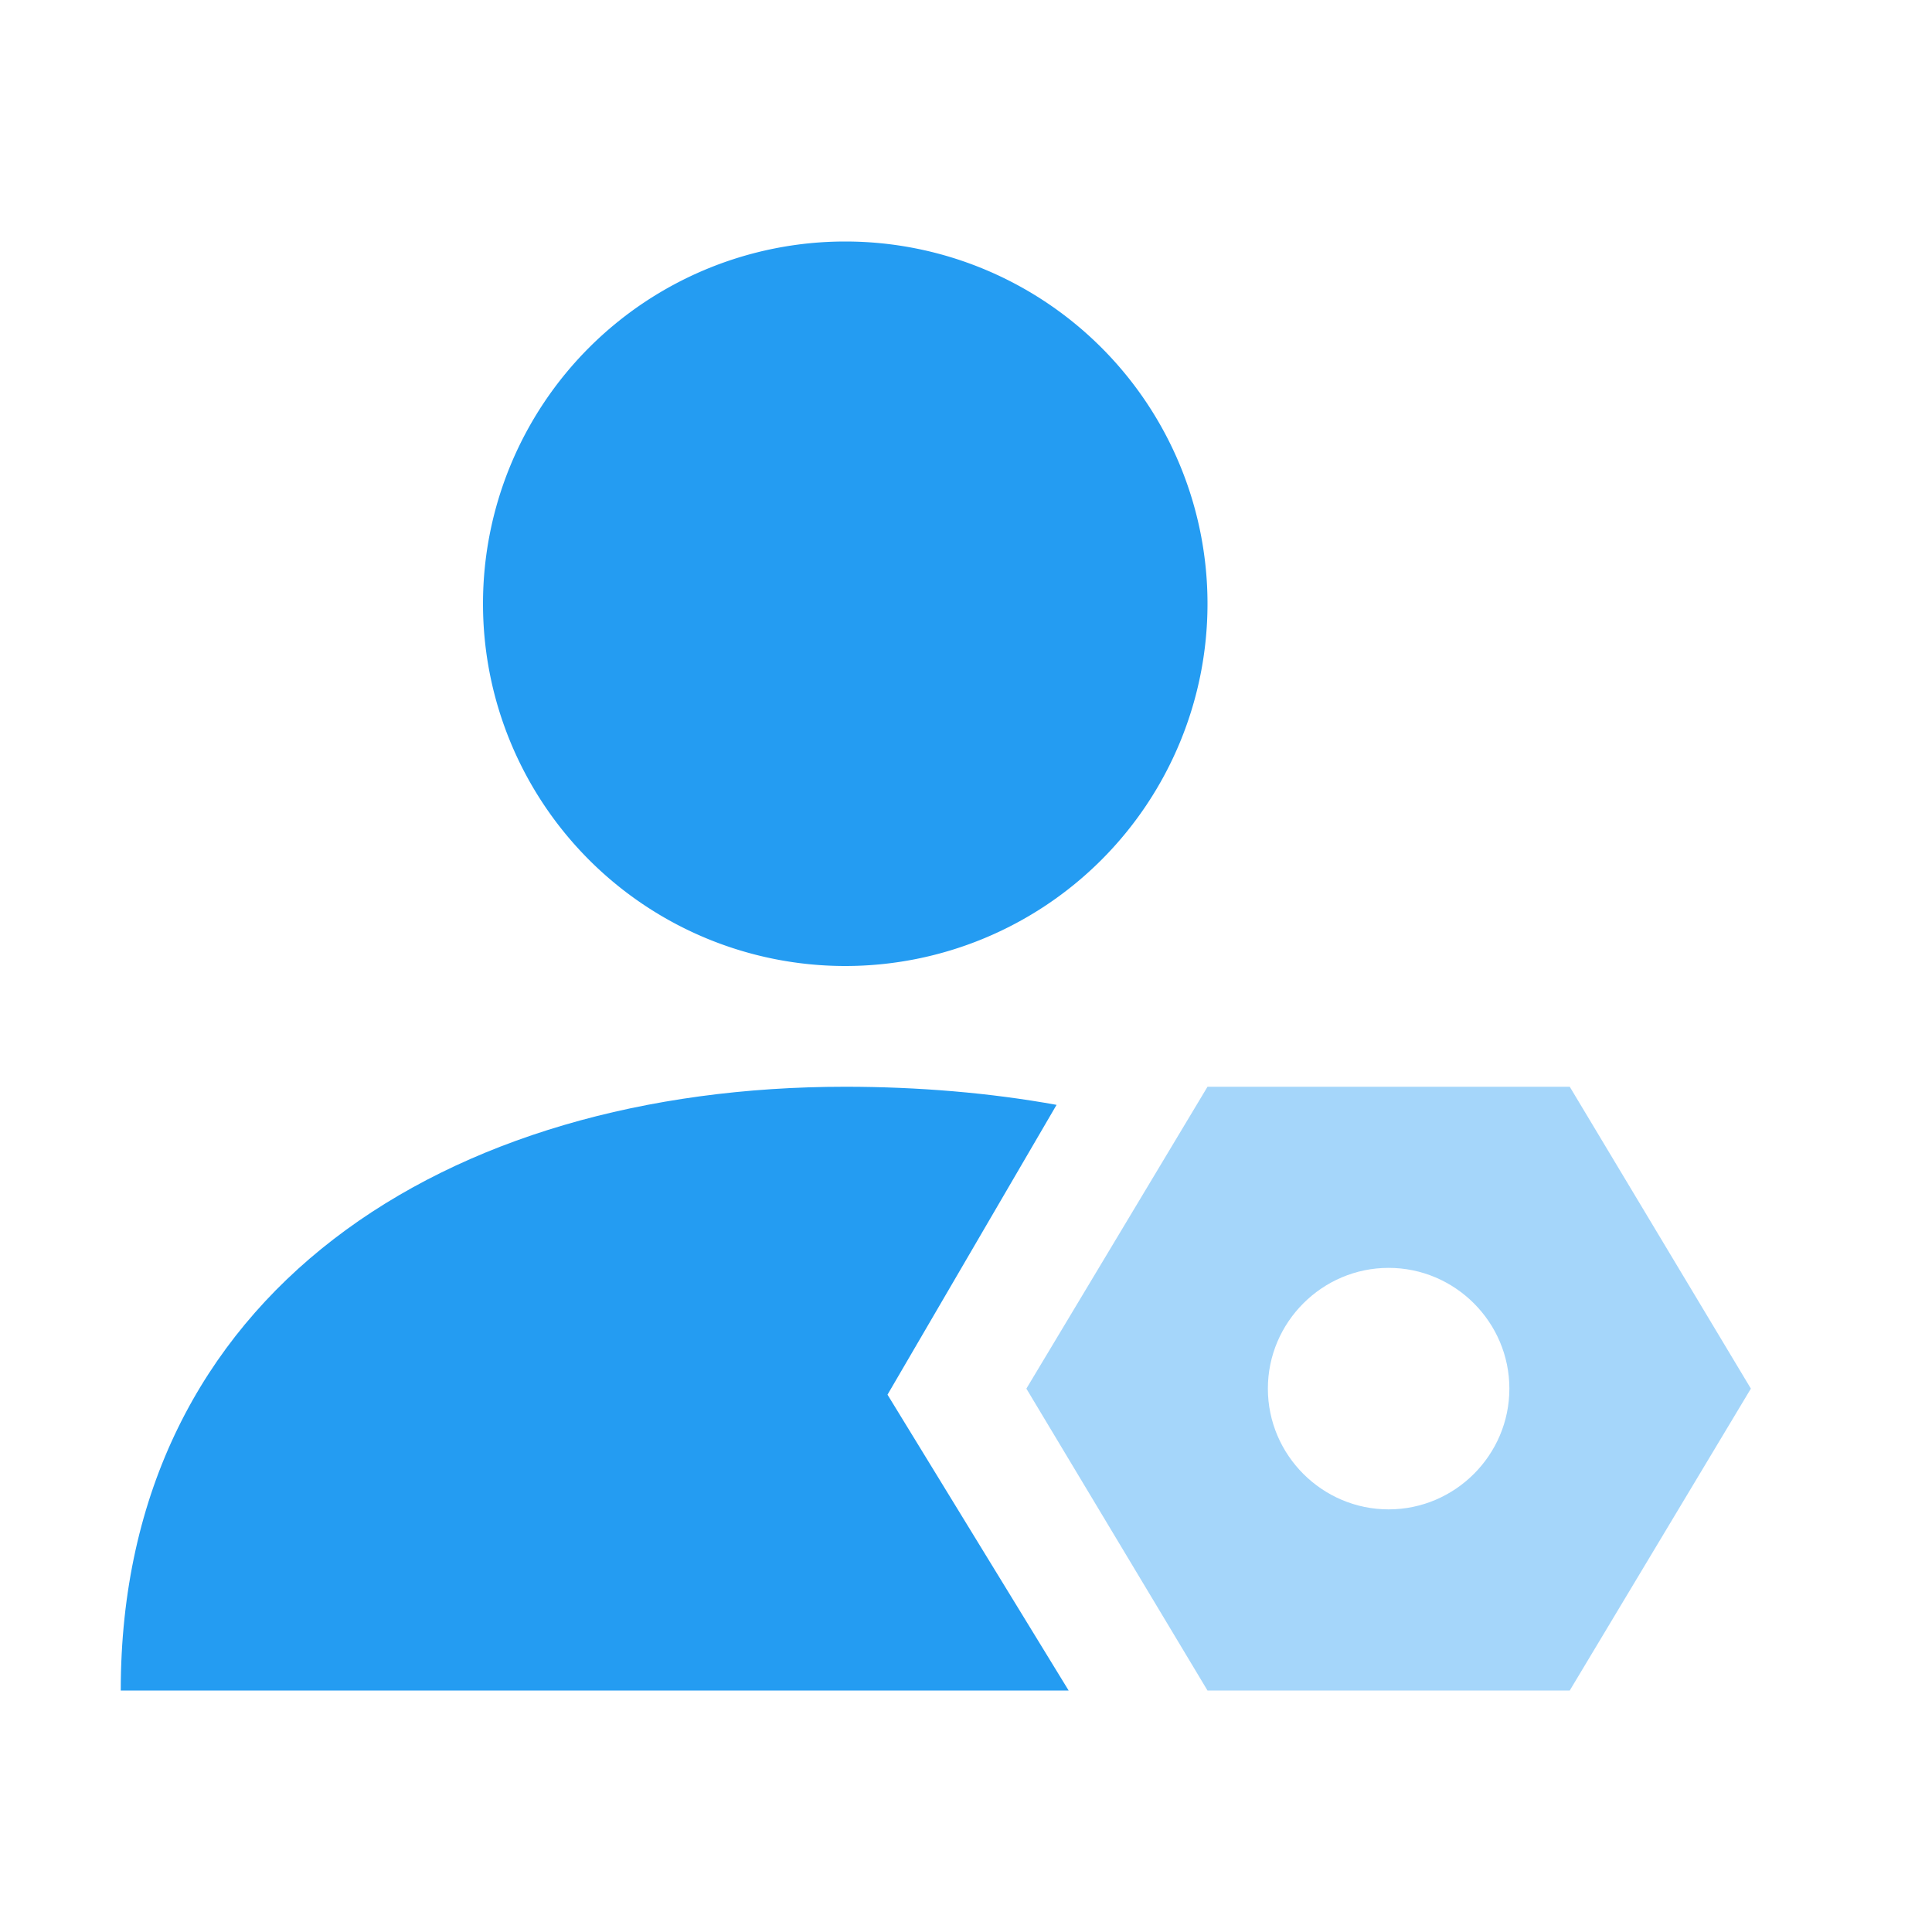
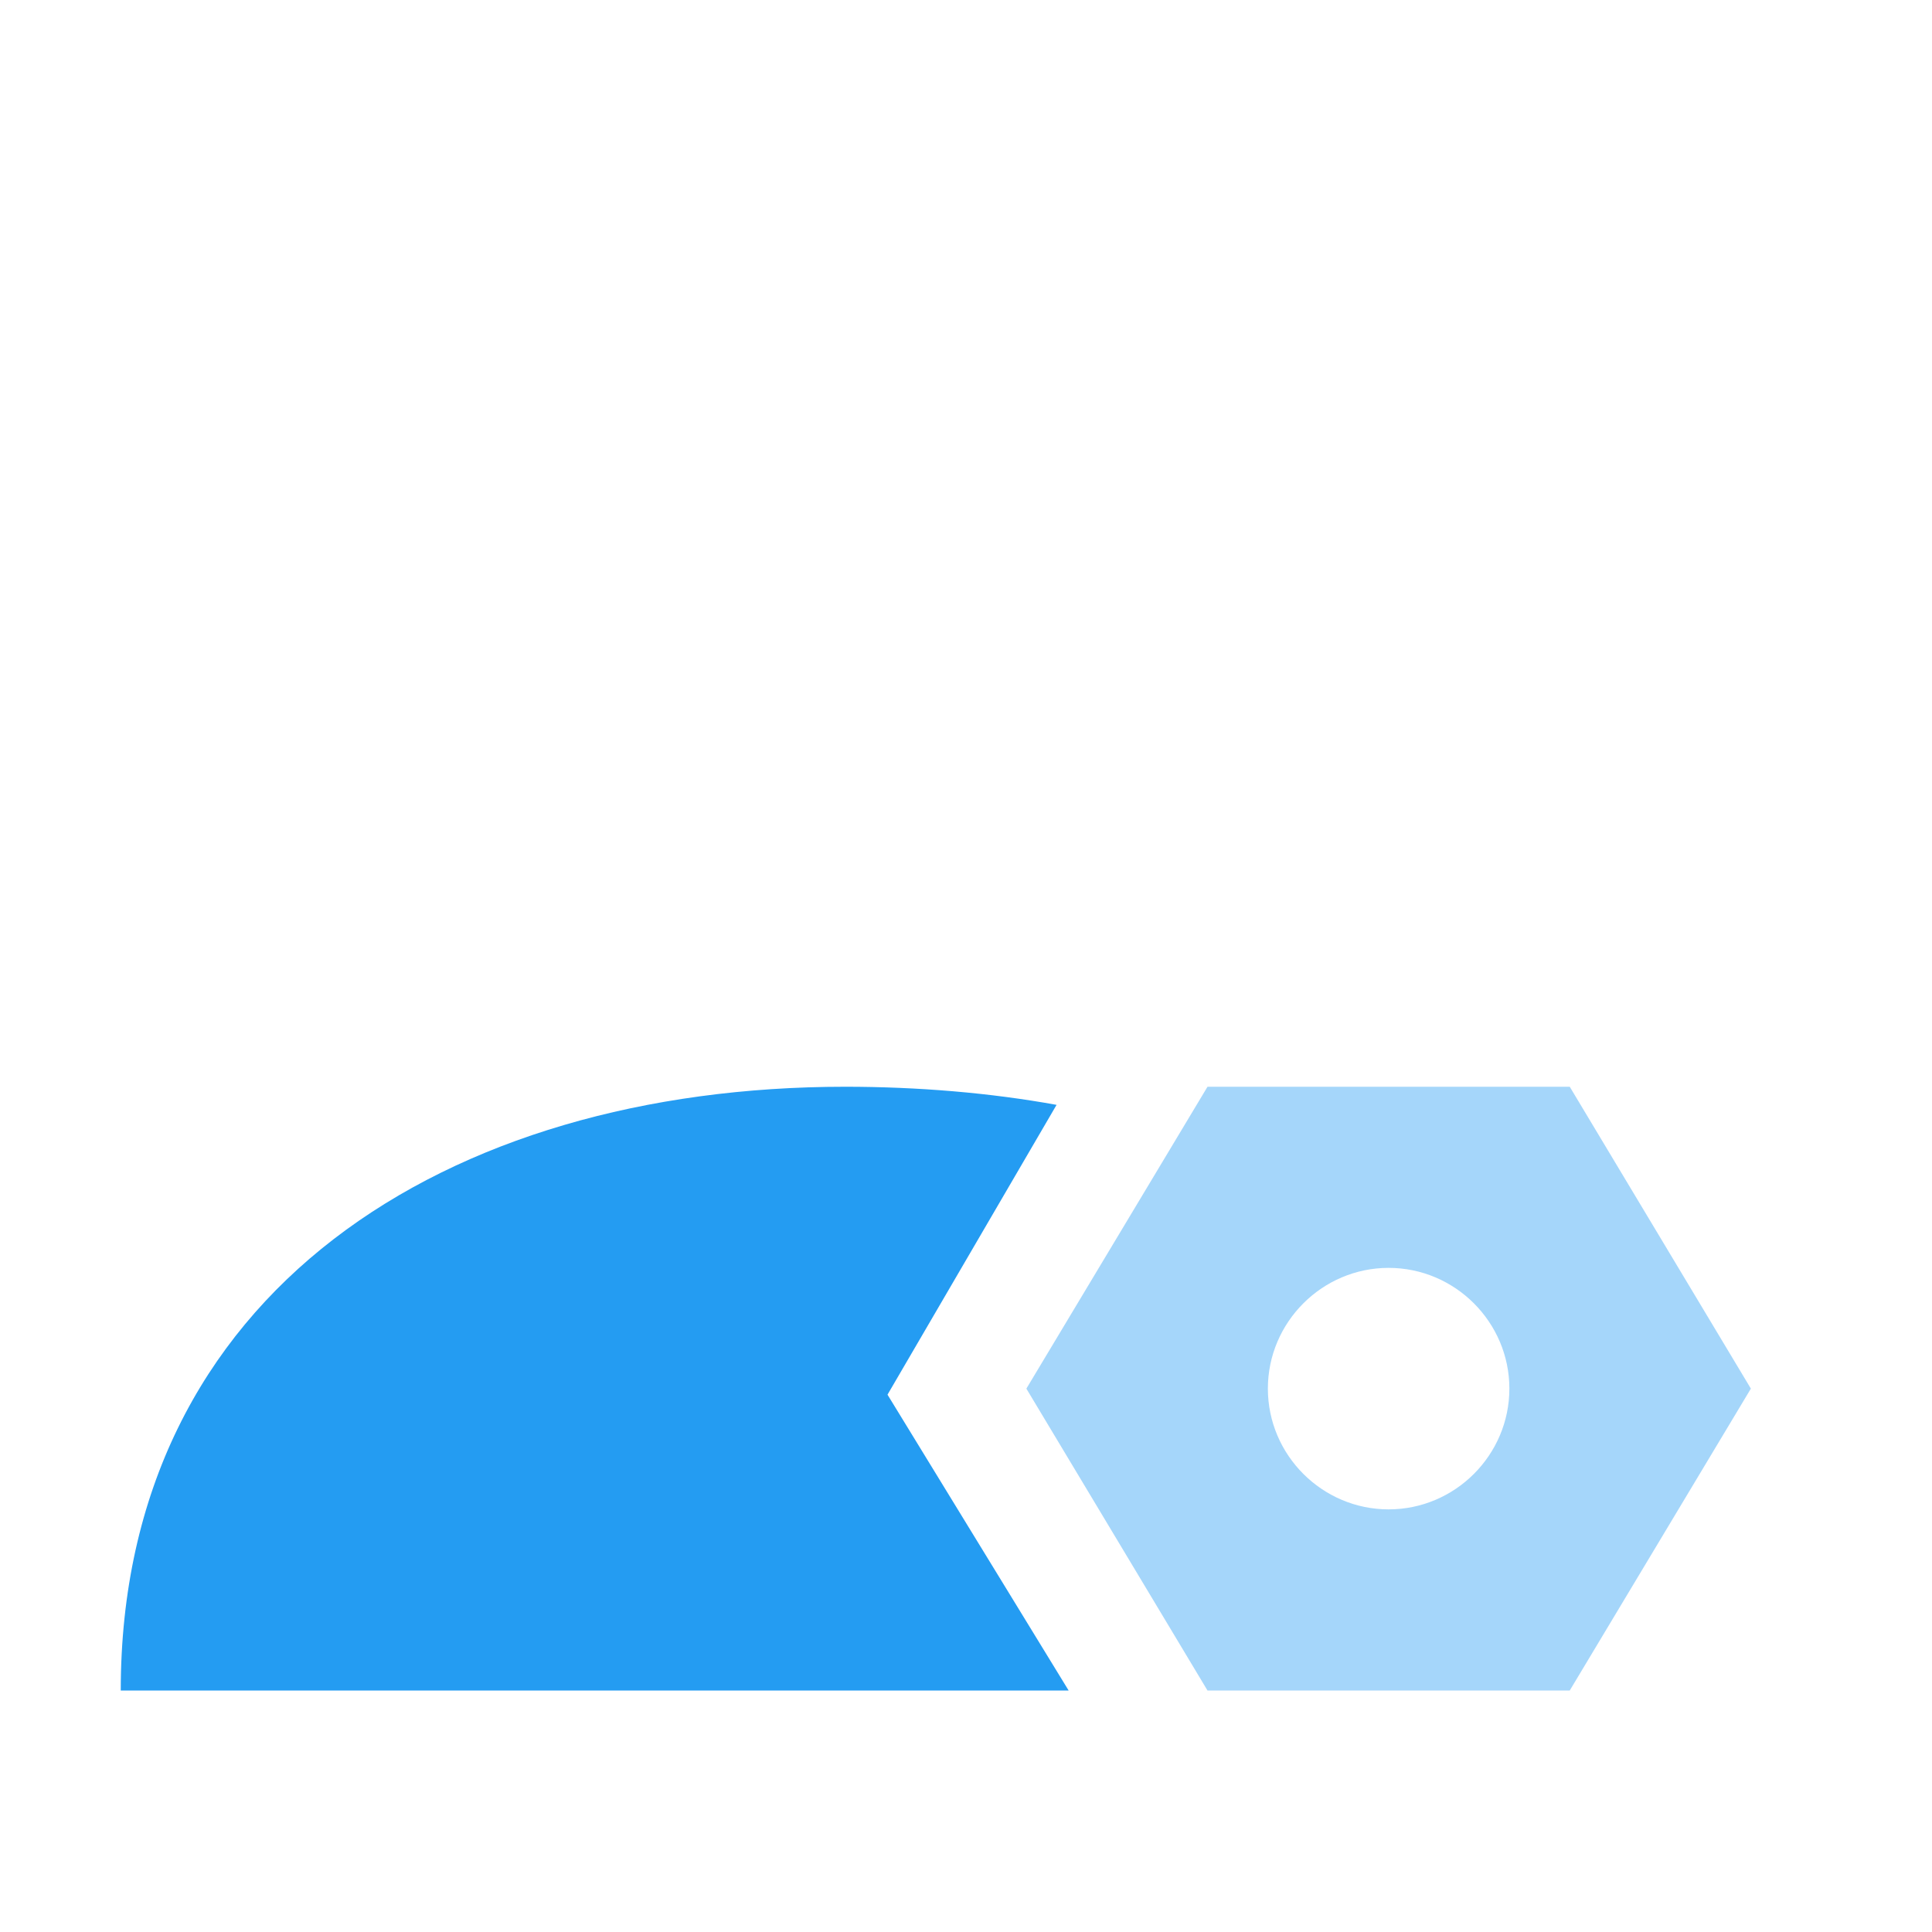
<svg xmlns="http://www.w3.org/2000/svg" class="svg-icon" style="width: 1em; height: 1em;vertical-align: middle;fill: currentColor;overflow: hidden;" viewBox="0 0 1024 1024" version="1.1">
-   <path d="M448 320m-192 0a192 192 0 1 0 384 0 192 192 0 1 0-384 0Z" fill="#249CF2" />
  <path d="M560 585.6c-35.2-6.4-73.6-9.6-112-9.6-211.2 0-384 108.8-384 320h502.4l-96-156.8 89.6-153.6z" fill="#249CF2" />
  <path d="M832 576h-192l-96 160 96 160h192l96-160-96-160z m-96 224c-35.2 0-64-28.8-64-64s28.8-64 64-64 64 28.8 64 64-28.8 64-64 64z" fill="#A5D6FA" />
</svg>